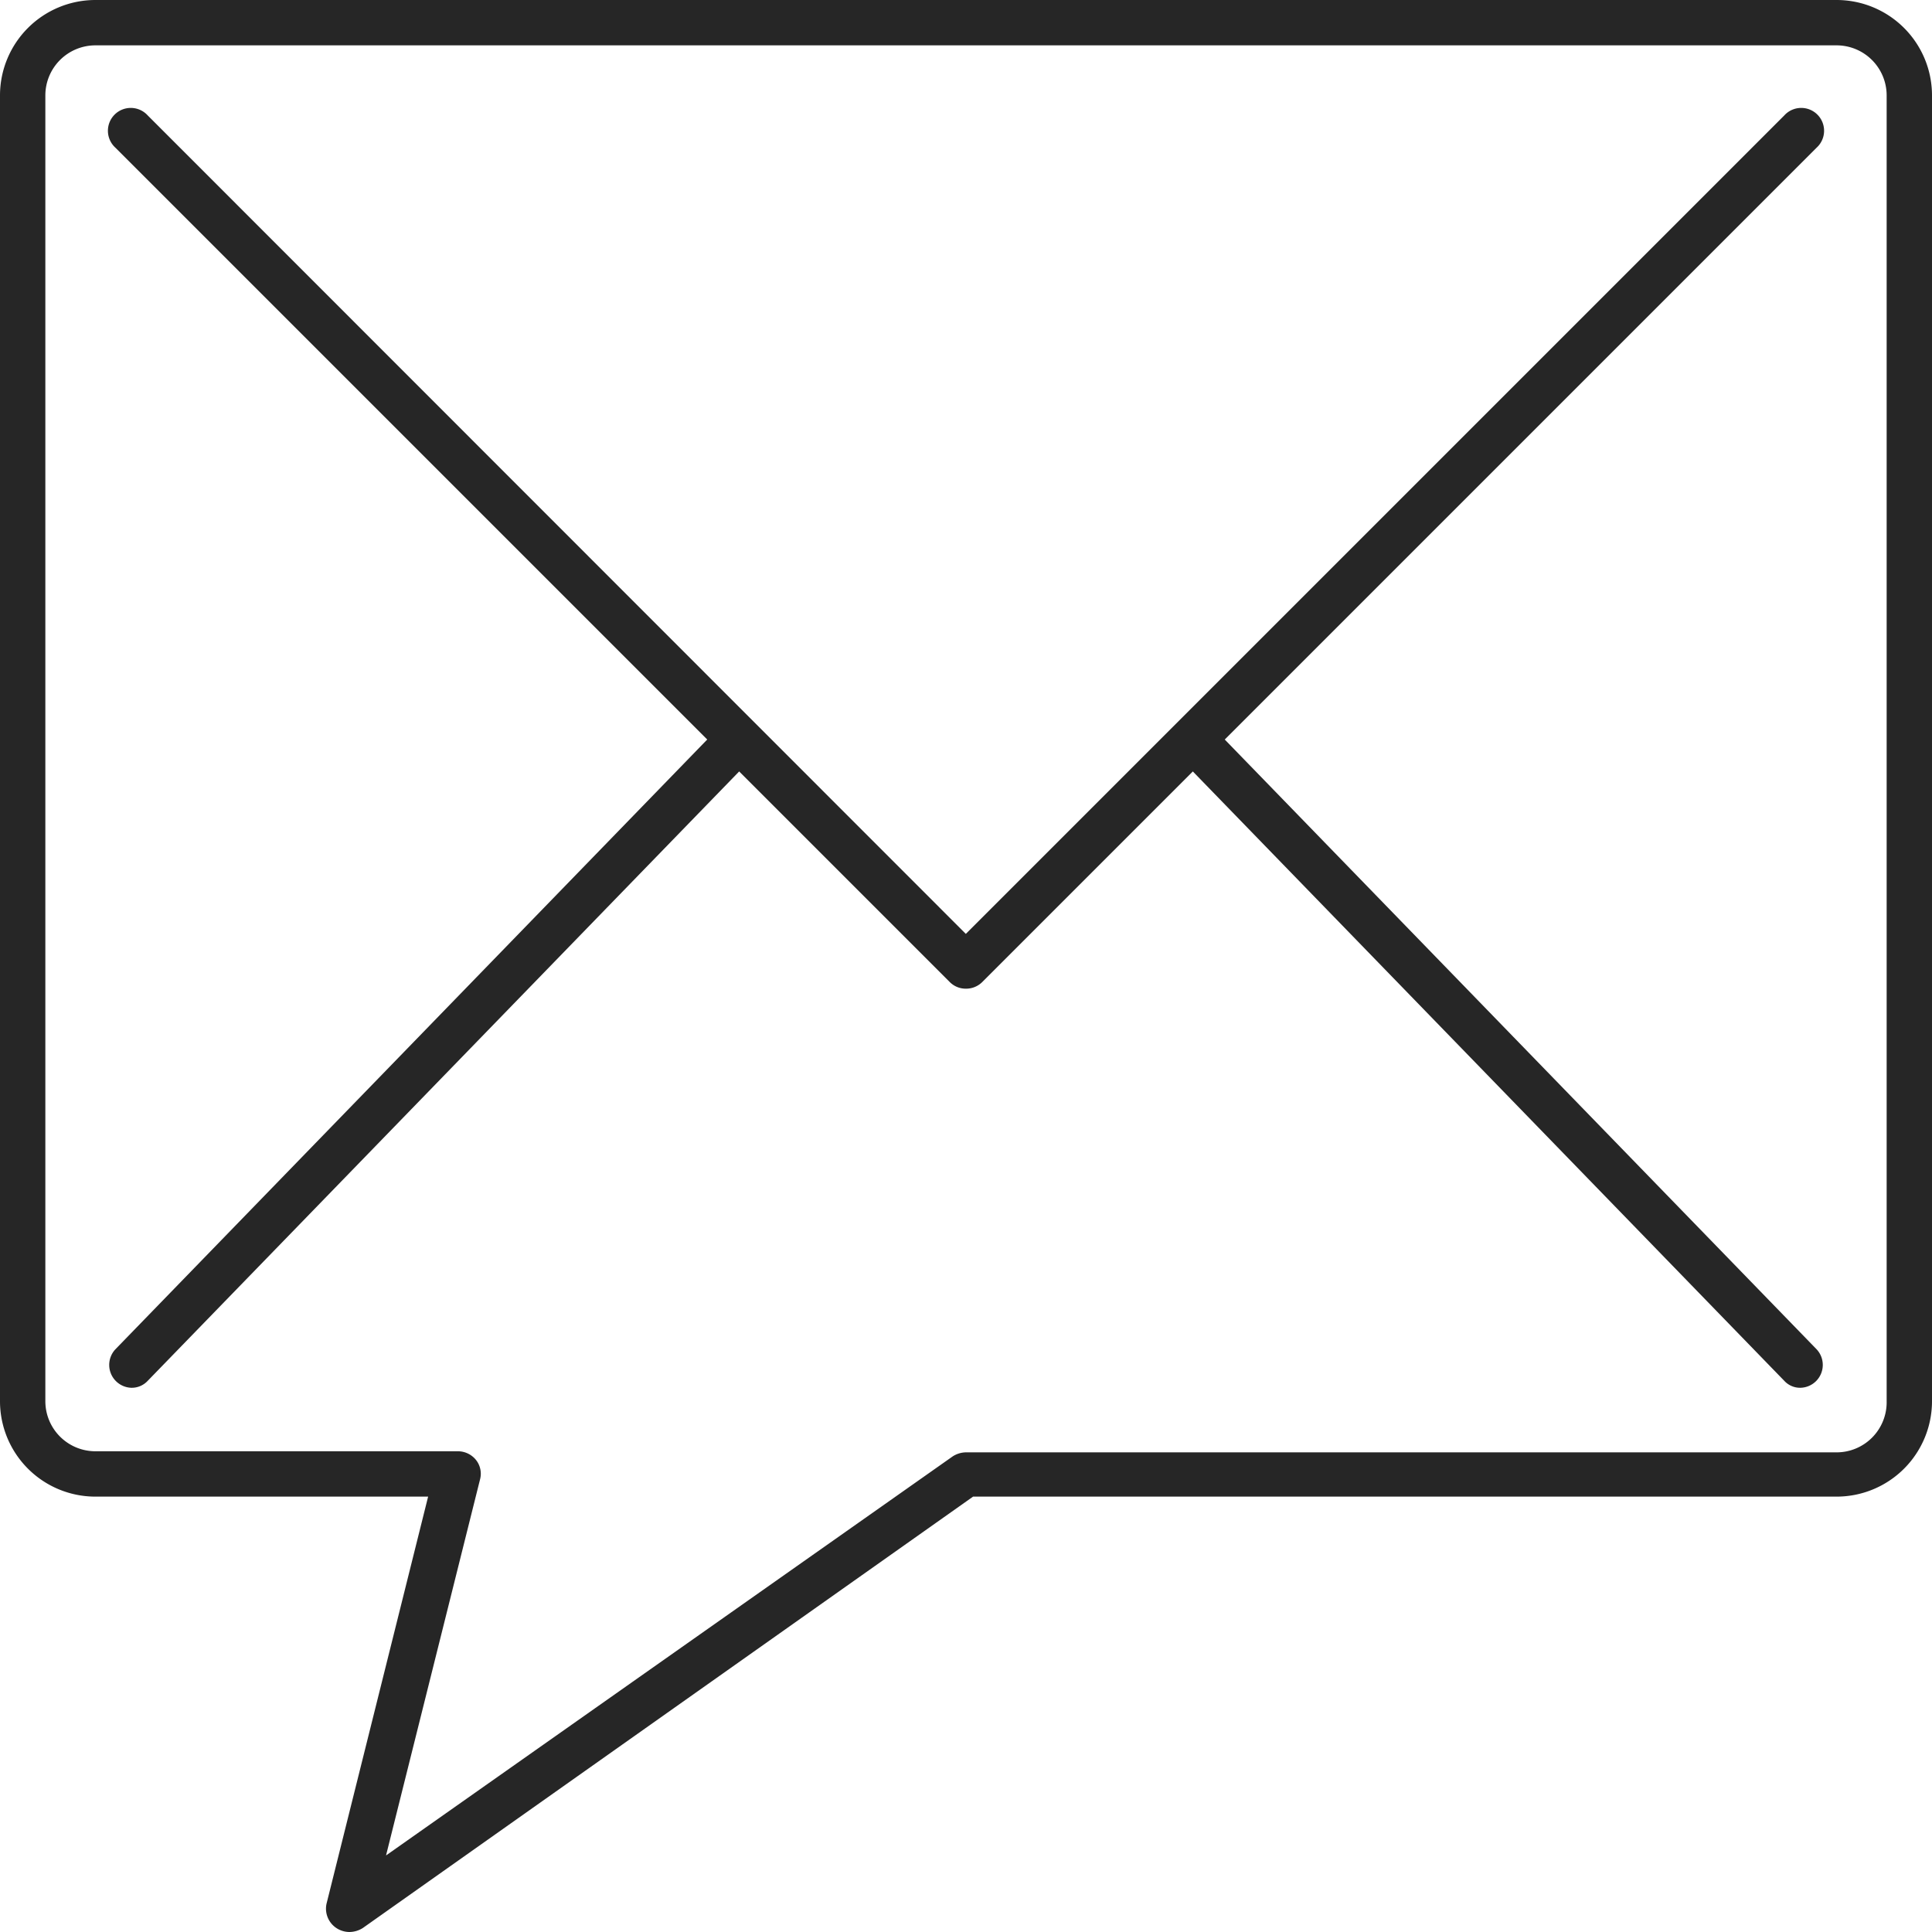
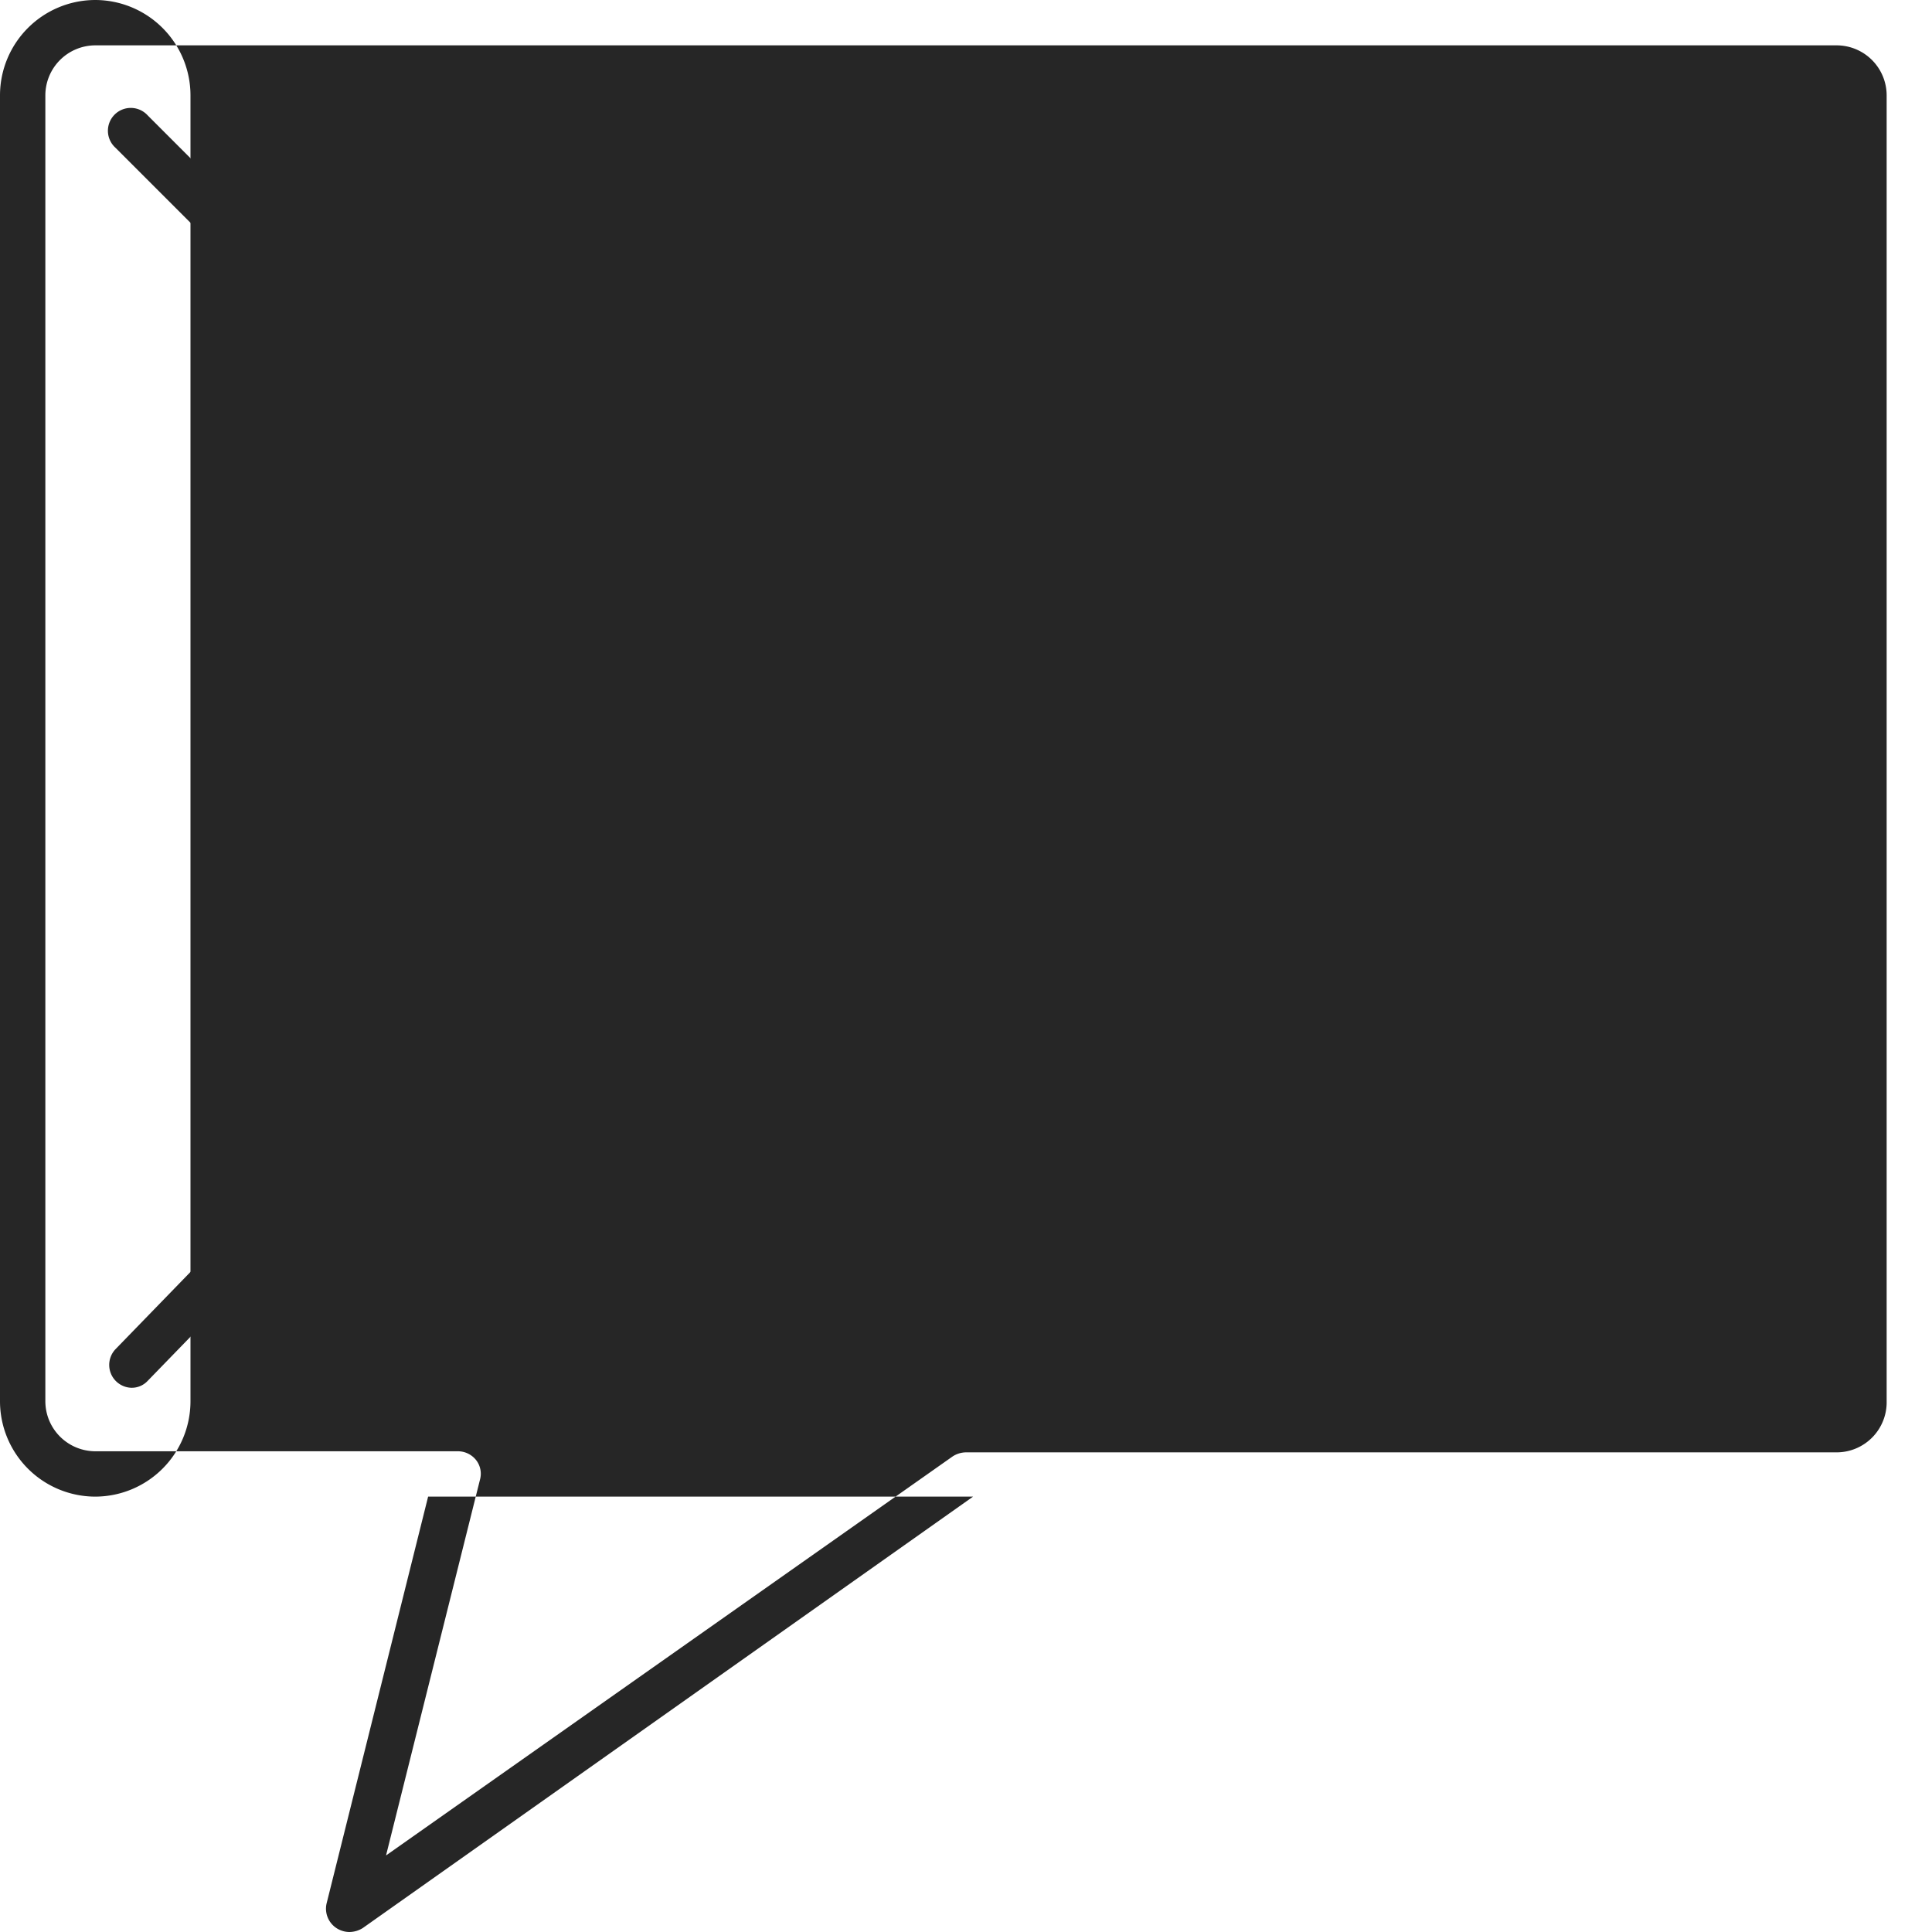
<svg xmlns="http://www.w3.org/2000/svg" viewBox="0 0 53.25 53.25">
  <defs>
    <style>.cls-1{fill:#262626;}</style>
  </defs>
  <g id="Слой_2" data-name="Слой 2">
    <g id="Layer_1" data-name="Layer 1">
      <path class="cls-1" d="M3.62,38.25a.63.63,0,0,1-.44-1.06l16.5-17a.62.62,0,0,1,.89.87l-16.5,17A.6.6,0,0,1,3.62,38.25Z" />
-       <path class="cls-1" d="M49.62,38.25a.59.59,0,0,1-.44-.19l-16.5-17a.62.62,0,0,1,.89-.87l16.5,17a.63.63,0,0,1-.45,1.06Z" />
-       <path class="cls-1" d="M9.62,53.25a.66.66,0,0,1-.35-.11A.64.64,0,0,1,9,52.47l2.8-11.22H2.62A2.63,2.63,0,0,1,0,38.62v-36A2.63,2.63,0,0,1,2.62,0h48a2.63,2.63,0,0,1,2.63,2.62v36a2.63,2.63,0,0,1-2.63,2.63H26.82L10,53.14A.7.7,0,0,1,9.62,53.25Zm-7-52A1.38,1.38,0,0,0,1.25,2.62v36A1.38,1.38,0,0,0,2.62,40h10a.64.64,0,0,1,.5.24.61.61,0,0,1,.11.54L10.64,51.14l15.62-11a.69.69,0,0,1,.36-.11h24A1.38,1.38,0,0,0,52,38.62v-36a1.38,1.38,0,0,0-1.38-1.37Z" />
+       <path class="cls-1" d="M9.62,53.25a.66.66,0,0,1-.35-.11A.64.64,0,0,1,9,52.47l2.8-11.22H2.62A2.63,2.63,0,0,1,0,38.62v-36A2.63,2.63,0,0,1,2.62,0a2.63,2.63,0,0,1,2.63,2.62v36a2.63,2.63,0,0,1-2.63,2.63H26.82L10,53.14A.7.7,0,0,1,9.62,53.25Zm-7-52A1.38,1.38,0,0,0,1.25,2.62v36A1.38,1.38,0,0,0,2.62,40h10a.64.64,0,0,1,.5.24.61.61,0,0,1,.11.54L10.64,51.14l15.62-11a.69.69,0,0,1,.36-.11h24A1.38,1.38,0,0,0,52,38.62v-36a1.38,1.38,0,0,0-1.38-1.37Z" />
      <path class="cls-1" d="M26.62,27.25a.62.62,0,0,1-.44-.18l-23-23a.63.63,0,1,1,.89-.89L26.62,25.74,49.18,3.18a.63.63,0,1,1,.89.89l-23,23A.63.63,0,0,1,26.62,27.25Z" />
    </g>
  </g>
</svg>